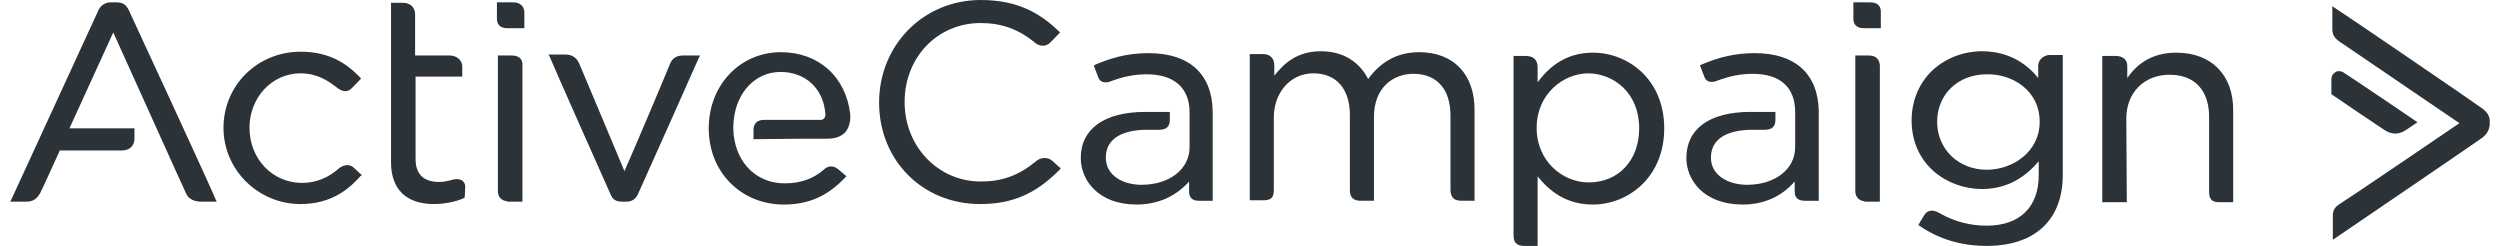
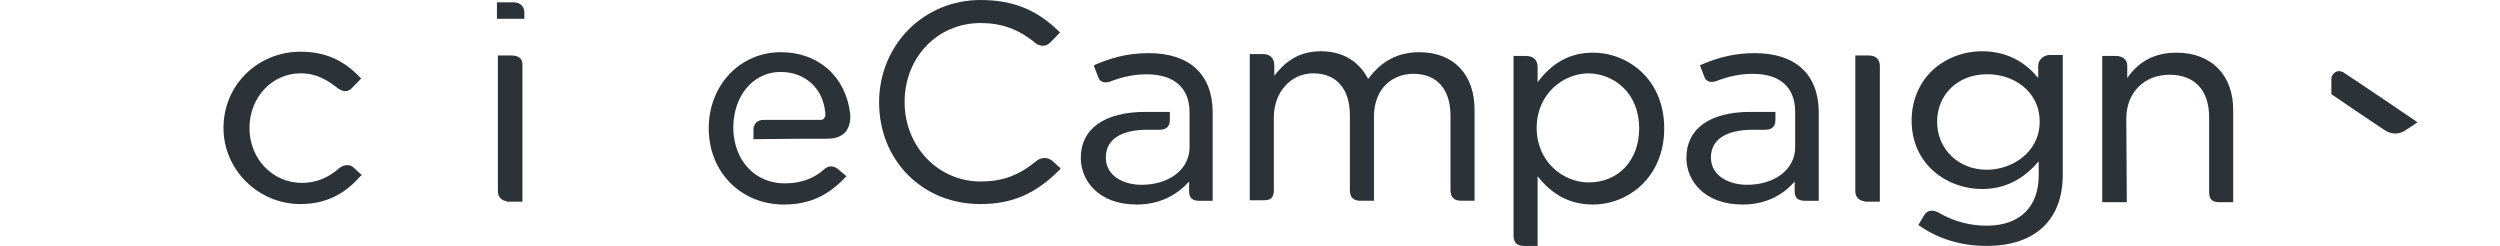
<svg xmlns="http://www.w3.org/2000/svg" width="122" height="12" viewBox="0 0 122 12" fill="none">
-   <path d="M91.267 0.115H90.445V0.918C90.445 1.124 90.539 1.377 90.962 1.377H91.784V0.574C91.784 0.39 91.714 0.115 91.267 0.115Z" fill="#2B3238" />
  <path d="M91.197 2.708H90.539V9.338C90.539 9.614 90.727 9.797 90.985 9.82V9.843H91.737V3.189C91.714 2.891 91.549 2.708 91.197 2.708V2.708Z" fill="#2B3238" />
  <path d="M51.404 7.893C51.122 7.618 50.77 7.686 50.558 7.87C49.689 8.581 48.891 8.857 47.857 8.857C45.79 8.857 44.145 7.159 44.145 4.979C44.145 2.799 45.743 1.124 47.857 1.124C48.867 1.124 49.713 1.423 50.511 2.088C50.699 2.249 51.028 2.317 51.263 2.065C51.474 1.858 51.686 1.629 51.686 1.629L51.733 1.583L51.686 1.537C50.84 0.734 49.783 0 47.857 0C45.062 0 42.9 2.203 42.9 5.002C42.9 7.824 45.014 9.958 47.833 9.958C49.407 9.958 50.558 9.453 51.733 8.26L51.756 8.214L51.733 8.168C51.733 8.214 51.662 8.122 51.404 7.893V7.893Z" fill="#2B3238" />
  <path d="M69.257 2.547C68.223 2.547 67.401 2.983 66.767 3.855C66.485 3.304 65.827 2.501 64.465 2.501C63.29 2.501 62.656 3.098 62.186 3.694V3.189C62.186 2.845 61.975 2.639 61.646 2.639H60.988V9.774H61.646C61.975 9.774 62.163 9.683 62.163 9.292V5.736C62.163 4.497 62.985 3.579 64.089 3.579C65.217 3.579 65.874 4.337 65.874 5.621V9.292C65.874 9.637 66.062 9.797 66.391 9.797H67.049V5.713C67.049 4.245 68.012 3.602 68.975 3.602C70.126 3.602 70.784 4.359 70.784 5.644V9.224C70.784 9.522 70.854 9.797 71.324 9.797H71.958V5.415C71.982 3.648 70.948 2.547 69.257 2.547V2.547Z" fill="#2B3238" />
  <path d="M77.737 2.57C76.657 2.57 75.764 3.029 75.036 4.015V3.281C75.036 2.914 74.824 2.73 74.449 2.73H73.861V11.495C73.861 11.839 74.026 12 74.378 12H75.036V8.604C75.764 9.522 76.633 9.981 77.737 9.981C79.429 9.981 81.214 8.673 81.214 6.264C81.214 3.855 79.429 2.57 77.737 2.57V2.57ZM79.992 6.264C79.992 7.824 78.982 8.902 77.526 8.902C76.281 8.902 74.989 7.893 74.989 6.241C74.989 4.589 76.281 3.579 77.526 3.579C78.747 3.602 79.992 4.52 79.992 6.264Z" fill="#2B3238" />
  <path d="M99.465 3.212V3.809C98.972 3.189 98.103 2.501 96.717 2.501C95.848 2.501 94.978 2.822 94.344 3.396C93.663 4.015 93.287 4.91 93.287 5.874C93.287 8.053 95.049 9.224 96.717 9.224C97.797 9.224 98.713 8.788 99.489 7.87V8.558C99.489 10.118 98.549 11.013 96.952 11.013C96.177 11.013 95.425 10.83 94.72 10.44C94.532 10.325 94.391 10.279 94.274 10.279C94.133 10.279 93.992 10.348 93.898 10.508C93.71 10.807 93.639 10.944 93.639 10.944L93.616 10.99L93.663 11.013C94.626 11.679 95.73 12 96.952 12C99.301 12 100.663 10.738 100.663 8.535V2.685H100.005C99.794 2.685 99.465 2.868 99.465 3.212L99.465 3.212ZM99.536 5.943C99.536 7.411 98.22 8.283 96.952 8.283C95.566 8.283 94.532 7.273 94.532 5.943C94.532 4.589 95.566 3.625 96.952 3.625C98.197 3.602 99.536 4.405 99.536 5.943Z" fill="#2B3238" />
  <path d="M106.207 2.57C105.174 2.57 104.375 2.983 103.811 3.809V3.212C103.811 2.868 103.529 2.73 103.248 2.73H102.59V9.866H103.788L103.764 5.782C103.764 4.52 104.633 3.648 105.878 3.648C107.1 3.648 107.805 4.405 107.805 5.713V9.384C107.805 9.728 107.969 9.866 108.275 9.866H108.979V5.415C109.003 3.671 107.922 2.57 106.207 2.57H106.207Z" fill="#2B3238" />
  <path d="M85.631 2.593C84.714 2.593 83.892 2.777 83 3.167L82.953 3.19L82.976 3.236C82.976 3.236 83.094 3.557 83.188 3.786C83.281 4.016 83.563 4.039 83.775 3.947C84.386 3.718 84.926 3.603 85.537 3.603C86.876 3.603 87.604 4.268 87.604 5.461V7.182C87.604 8.261 86.617 9.018 85.255 9.018C84.409 9.018 83.493 8.605 83.493 7.687C83.493 6.815 84.221 6.333 85.537 6.333H86.124C86.476 6.333 86.641 6.173 86.641 5.851V5.461H85.419C83.422 5.461 82.295 6.287 82.295 7.71C82.295 8.788 83.141 9.981 85.043 9.981C86.077 9.981 86.946 9.591 87.58 8.857V9.339C87.58 9.66 87.745 9.798 88.097 9.798H88.755V5.438C88.731 3.626 87.627 2.593 85.631 2.593L85.631 2.593Z" fill="#2B3238" />
  <path d="M56.054 2.593C54.927 2.593 54.128 2.869 53.423 3.167L53.377 3.213L53.4 3.259C53.4 3.259 53.517 3.58 53.611 3.809C53.705 4.039 53.987 4.062 54.199 3.97C54.809 3.74 55.35 3.626 55.96 3.626C57.299 3.626 58.051 4.291 58.051 5.484V7.182C58.051 8.26 57.064 9.018 55.702 9.018C54.856 9.018 53.964 8.605 53.964 7.687C53.964 6.815 54.692 6.333 55.984 6.333H56.571C56.923 6.333 57.088 6.173 57.088 5.851V5.461H55.89C53.893 5.461 52.742 6.287 52.742 7.71C52.742 8.788 53.588 9.981 55.467 9.981C56.501 9.981 57.37 9.591 58.028 8.857V9.339C58.028 9.66 58.192 9.798 58.521 9.798H59.179V5.438C59.155 3.626 58.051 2.593 56.054 2.593L56.054 2.593Z" fill="#2B3238" />
-   <path d="M121.077 5.254C120.912 5.117 114.218 0.551 113.912 0.367L113.818 0.298V1.423C113.818 1.79 114.006 1.904 114.241 2.088L114.288 2.111C114.617 2.34 119.386 5.576 120.02 6.011C119.386 6.447 114.547 9.728 114.241 9.912C113.865 10.142 113.842 10.302 113.842 10.623V11.702C113.842 11.702 120.959 6.86 121.1 6.746C121.429 6.516 121.5 6.218 121.5 6.034V5.897C121.5 5.667 121.359 5.438 121.077 5.254V5.254Z" fill="#2B3238" />
  <path d="M116.896 6.517C117.084 6.517 117.272 6.448 117.46 6.31C117.694 6.149 117.906 6.012 117.906 6.012L117.976 5.966L117.906 5.92C117.882 5.897 114.758 3.786 114.429 3.58C114.288 3.465 114.1 3.442 113.983 3.511C113.865 3.58 113.771 3.694 113.771 3.878V4.589L113.795 4.612C113.819 4.635 115.956 6.081 116.379 6.356C116.567 6.471 116.731 6.517 116.896 6.517L116.896 6.517Z" fill="#2B3238" />
  <path d="M17.272 8.191C17.014 7.939 16.685 8.099 16.544 8.214C16.004 8.696 15.393 8.925 14.735 8.925C13.302 8.925 12.175 7.755 12.175 6.241C12.175 4.75 13.279 3.579 14.665 3.579C15.463 3.579 15.98 3.924 16.403 4.245C16.708 4.497 16.967 4.52 17.178 4.291C17.366 4.107 17.578 3.878 17.578 3.878L17.625 3.832L17.578 3.786C16.755 2.914 15.839 2.524 14.665 2.524C12.574 2.524 10.906 4.153 10.906 6.241C10.906 8.283 12.598 9.958 14.665 9.958C16.192 9.958 17.061 9.201 17.625 8.558H17.672L17.625 8.512C17.625 8.512 17.507 8.421 17.272 8.191V8.191Z" fill="#2B3238" />
-   <path d="M25.072 0.115H24.25V0.918C24.25 1.124 24.344 1.377 24.767 1.377H25.589V0.665C25.613 0.344 25.401 0.115 25.072 0.115V0.115Z" fill="#2B3238" />
+   <path d="M25.072 0.115H24.25V0.918H25.589V0.665C25.613 0.344 25.401 0.115 25.072 0.115V0.115Z" fill="#2B3238" />
  <path d="M24.978 2.708H24.297V9.338C24.297 9.614 24.485 9.797 24.743 9.82V9.843H25.495V3.189C25.518 2.891 25.331 2.708 24.978 2.708V2.708Z" fill="#2B3238" />
-   <path d="M32.705 3.098C32.611 3.35 30.826 7.572 30.473 8.352C30.144 7.549 28.359 3.327 28.265 3.098C28.148 2.822 27.913 2.662 27.607 2.662H26.762L26.809 2.73C26.832 2.822 29.674 9.224 29.792 9.476C29.909 9.774 30.097 9.843 30.403 9.843H30.544C30.826 9.843 31.014 9.728 31.131 9.476C31.248 9.224 34.091 2.868 34.114 2.799L34.161 2.708H33.339C33.034 2.708 32.822 2.822 32.705 3.098L32.705 3.098Z" fill="#2B3238" />
  <path d="M40.059 5.851H37.264C36.959 5.851 36.77 6.034 36.77 6.333V6.792H36.841C38.18 6.769 39.73 6.769 40.365 6.769C40.74 6.769 41.022 6.677 41.234 6.47C41.422 6.264 41.516 5.943 41.492 5.576C41.281 3.74 39.942 2.547 38.109 2.547C36.113 2.547 34.586 4.153 34.586 6.264C34.586 8.398 36.16 9.981 38.251 9.981C39.472 9.981 40.388 9.568 41.257 8.65L41.304 8.604L41.257 8.558C41.257 8.558 41.093 8.421 40.905 8.26C40.623 8.031 40.365 8.122 40.224 8.26C39.707 8.719 39.073 8.948 38.297 8.948C36.959 8.948 35.972 8.008 35.807 6.608C35.807 6.608 35.784 6.447 35.784 6.241C35.784 6.011 35.807 5.851 35.807 5.851C35.948 4.474 36.888 3.511 38.086 3.511C39.284 3.511 40.153 4.291 40.271 5.484C40.294 5.599 40.271 5.69 40.247 5.736C40.177 5.828 40.13 5.851 40.059 5.851L40.059 5.851Z" fill="#2B3238" />
-   <path d="M6.279 0.482C6.138 0.207 5.973 0.115 5.668 0.115H5.386C5.151 0.115 4.94 0.252 4.822 0.459C4.728 0.665 0.594 9.66 0.547 9.751L0.5 9.843H1.275C1.604 9.843 1.815 9.705 1.98 9.384C2.121 9.109 2.802 7.595 2.92 7.342H5.95C6.326 7.342 6.561 7.113 6.561 6.769V6.264H3.389L5.527 1.583C5.973 2.547 8.957 9.201 9.098 9.476C9.285 9.843 9.732 9.843 9.873 9.843H10.578L10.53 9.751C10.53 9.66 6.42 0.78 6.279 0.482H6.279Z" fill="#2B3238" />
-   <path d="M22.559 8.81C22.441 8.741 22.277 8.718 22.112 8.764C21.854 8.833 21.666 8.879 21.431 8.879C20.679 8.879 20.28 8.512 20.28 7.755V3.739H22.559V3.258C22.559 2.891 22.23 2.707 21.948 2.707H20.257V0.688C20.257 0.367 20.022 0.137 19.669 0.137H19.082V7.915C19.082 9.223 19.81 9.957 21.173 9.957C21.689 9.957 22.277 9.843 22.653 9.659L22.676 9.636V9.613C22.676 9.613 22.7 9.407 22.7 9.154C22.723 8.971 22.629 8.879 22.559 8.81L22.559 8.81Z" fill="#2B3238" />
</svg>